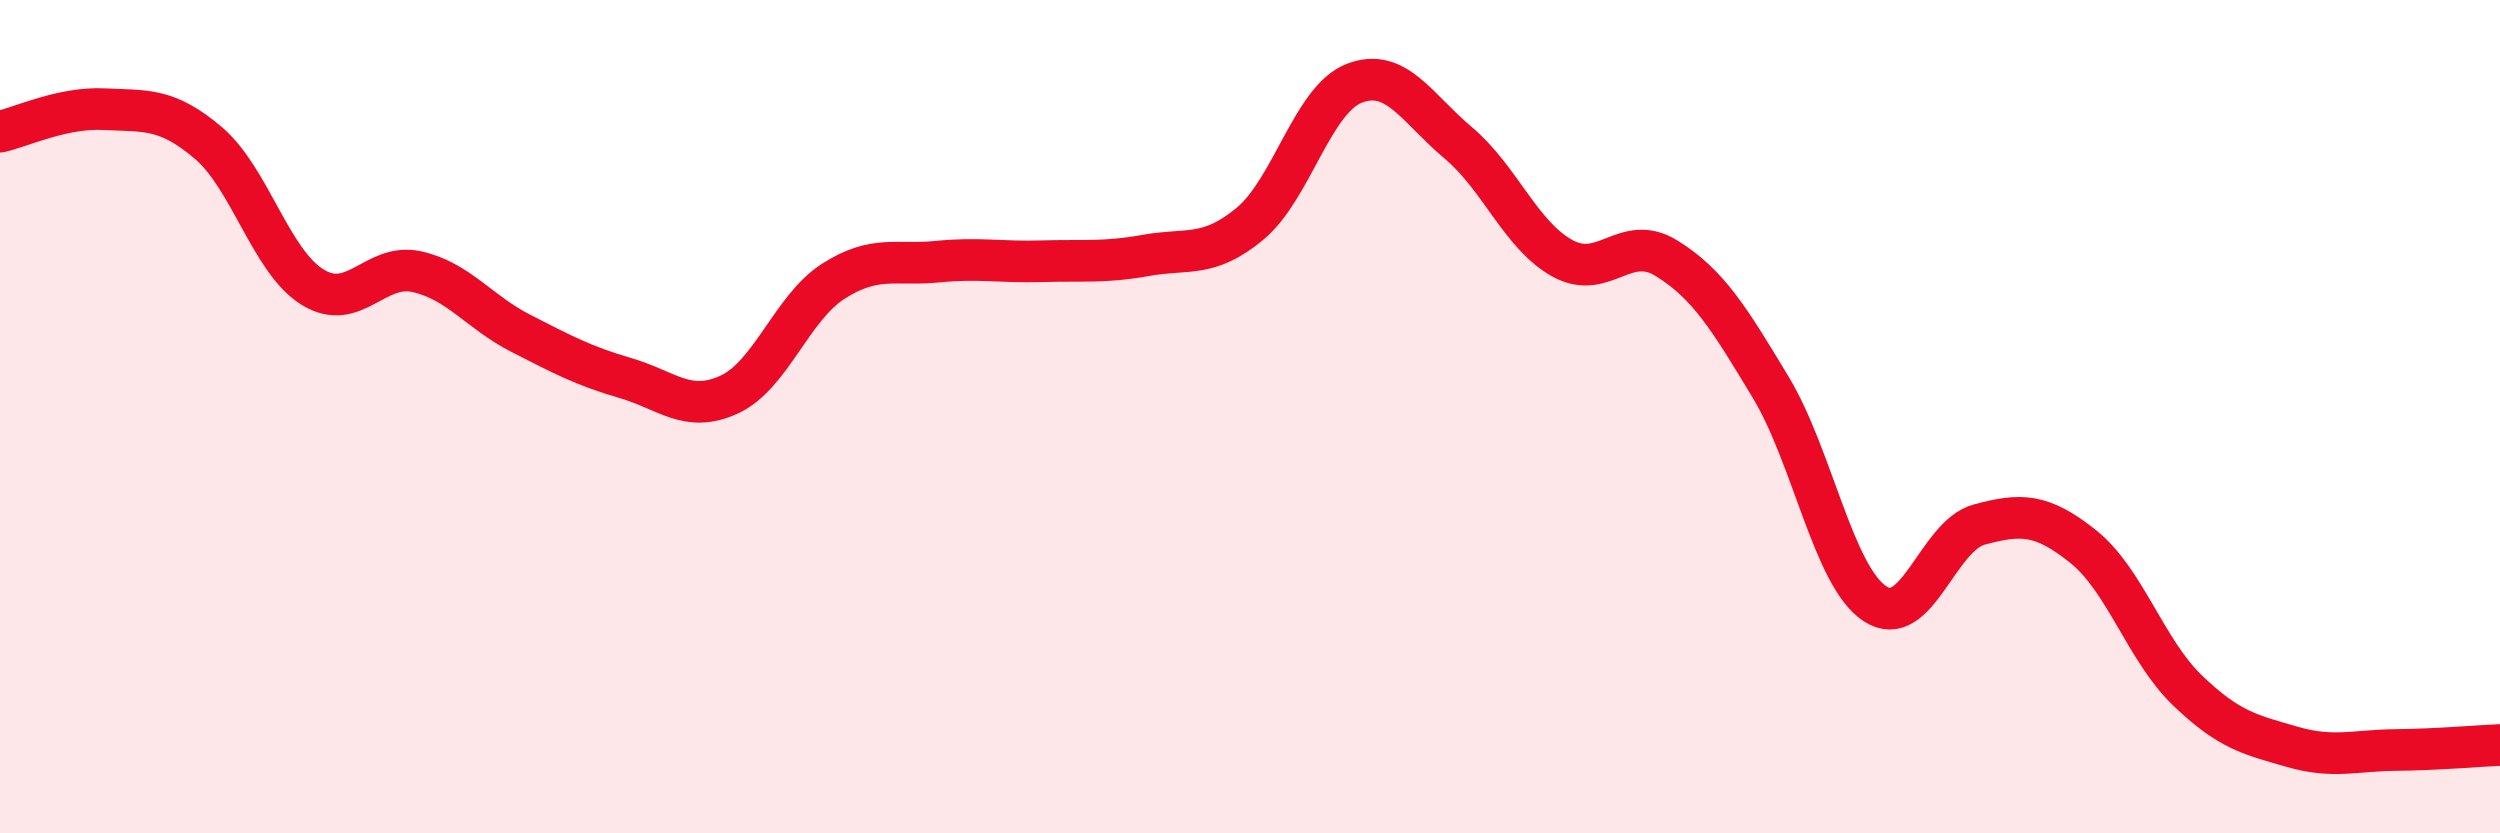
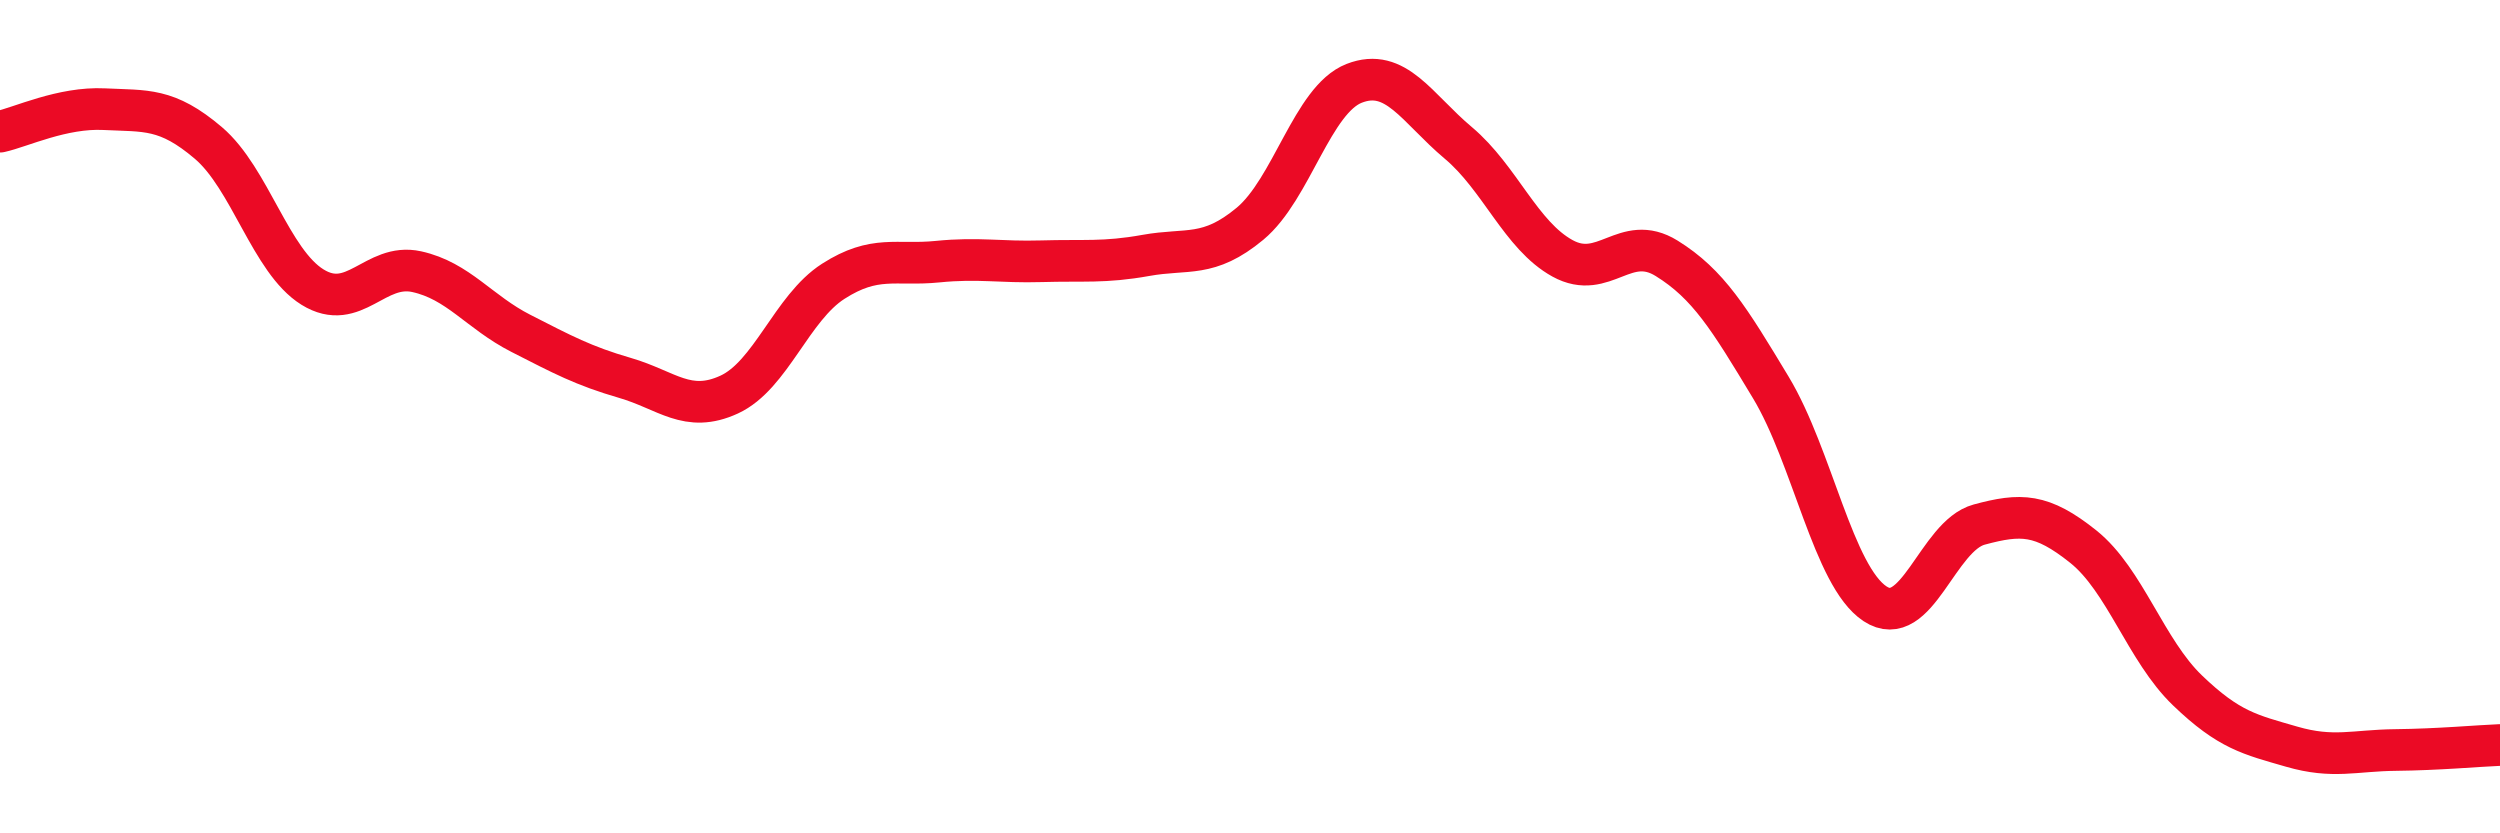
<svg xmlns="http://www.w3.org/2000/svg" width="60" height="20" viewBox="0 0 60 20">
-   <path d="M 0,3.16 C 0.5,3.05 1.5,2.57 2.5,2.62 C 3.5,2.67 4,2.58 5,3.43 C 6,4.28 6.5,6.27 7.5,6.89 C 8.5,7.51 9,6.3 10,6.52 C 11,6.74 11.5,7.49 12.5,8 C 13.5,8.51 14,8.78 15,9.07 C 16,9.36 16.5,9.93 17.5,9.47 C 18.5,9.01 19,7.39 20,6.75 C 21,6.11 21.5,6.38 22.5,6.28 C 23.5,6.18 24,6.3 25,6.27 C 26,6.24 26.5,6.31 27.5,6.13 C 28.5,5.95 29,6.2 30,5.37 C 31,4.54 31.5,2.39 32.5,2 C 33.5,1.61 34,2.59 35,3.43 C 36,4.27 36.5,5.65 37.5,6.2 C 38.5,6.75 39,5.58 40,6.2 C 41,6.82 41.5,7.64 42.5,9.3 C 43.5,10.96 44,13.83 45,14.49 C 46,15.15 46.5,12.86 47.5,12.59 C 48.5,12.32 49,12.32 50,13.12 C 51,13.92 51.5,15.61 52.5,16.57 C 53.5,17.53 54,17.63 55,17.92 C 56,18.21 56.5,18.01 57.5,18 C 58.5,17.99 59.5,17.9 60,17.88L60 20L0 20Z" fill="#EB0A25" opacity="0.1" stroke-linecap="round" stroke-linejoin="round" />
  <path d="M 0,3.16 C 0.5,3.05 1.5,2.57 2.5,2.62 C 3.5,2.67 4,2.58 5,3.43 C 6,4.28 6.5,6.27 7.5,6.89 C 8.5,7.51 9,6.3 10,6.52 C 11,6.74 11.5,7.49 12.5,8 C 13.5,8.51 14,8.78 15,9.07 C 16,9.36 16.5,9.93 17.5,9.47 C 18.5,9.01 19,7.39 20,6.75 C 21,6.11 21.5,6.38 22.5,6.28 C 23.5,6.18 24,6.3 25,6.27 C 26,6.24 26.5,6.31 27.5,6.13 C 28.5,5.95 29,6.2 30,5.37 C 31,4.54 31.5,2.39 32.5,2 C 33.5,1.61 34,2.59 35,3.43 C 36,4.27 36.5,5.65 37.5,6.2 C 38.5,6.75 39,5.58 40,6.2 C 41,6.82 41.5,7.64 42.5,9.3 C 43.5,10.96 44,13.83 45,14.49 C 46,15.15 46.5,12.86 47.5,12.59 C 48.5,12.32 49,12.32 50,13.12 C 51,13.92 51.5,15.61 52.5,16.57 C 53.5,17.53 54,17.63 55,17.92 C 56,18.21 56.5,18.01 57.5,18 C 58.5,17.99 59.5,17.9 60,17.88" stroke="#EB0A25" stroke-width="1" fill="none" stroke-linecap="round" stroke-linejoin="round" />
</svg>